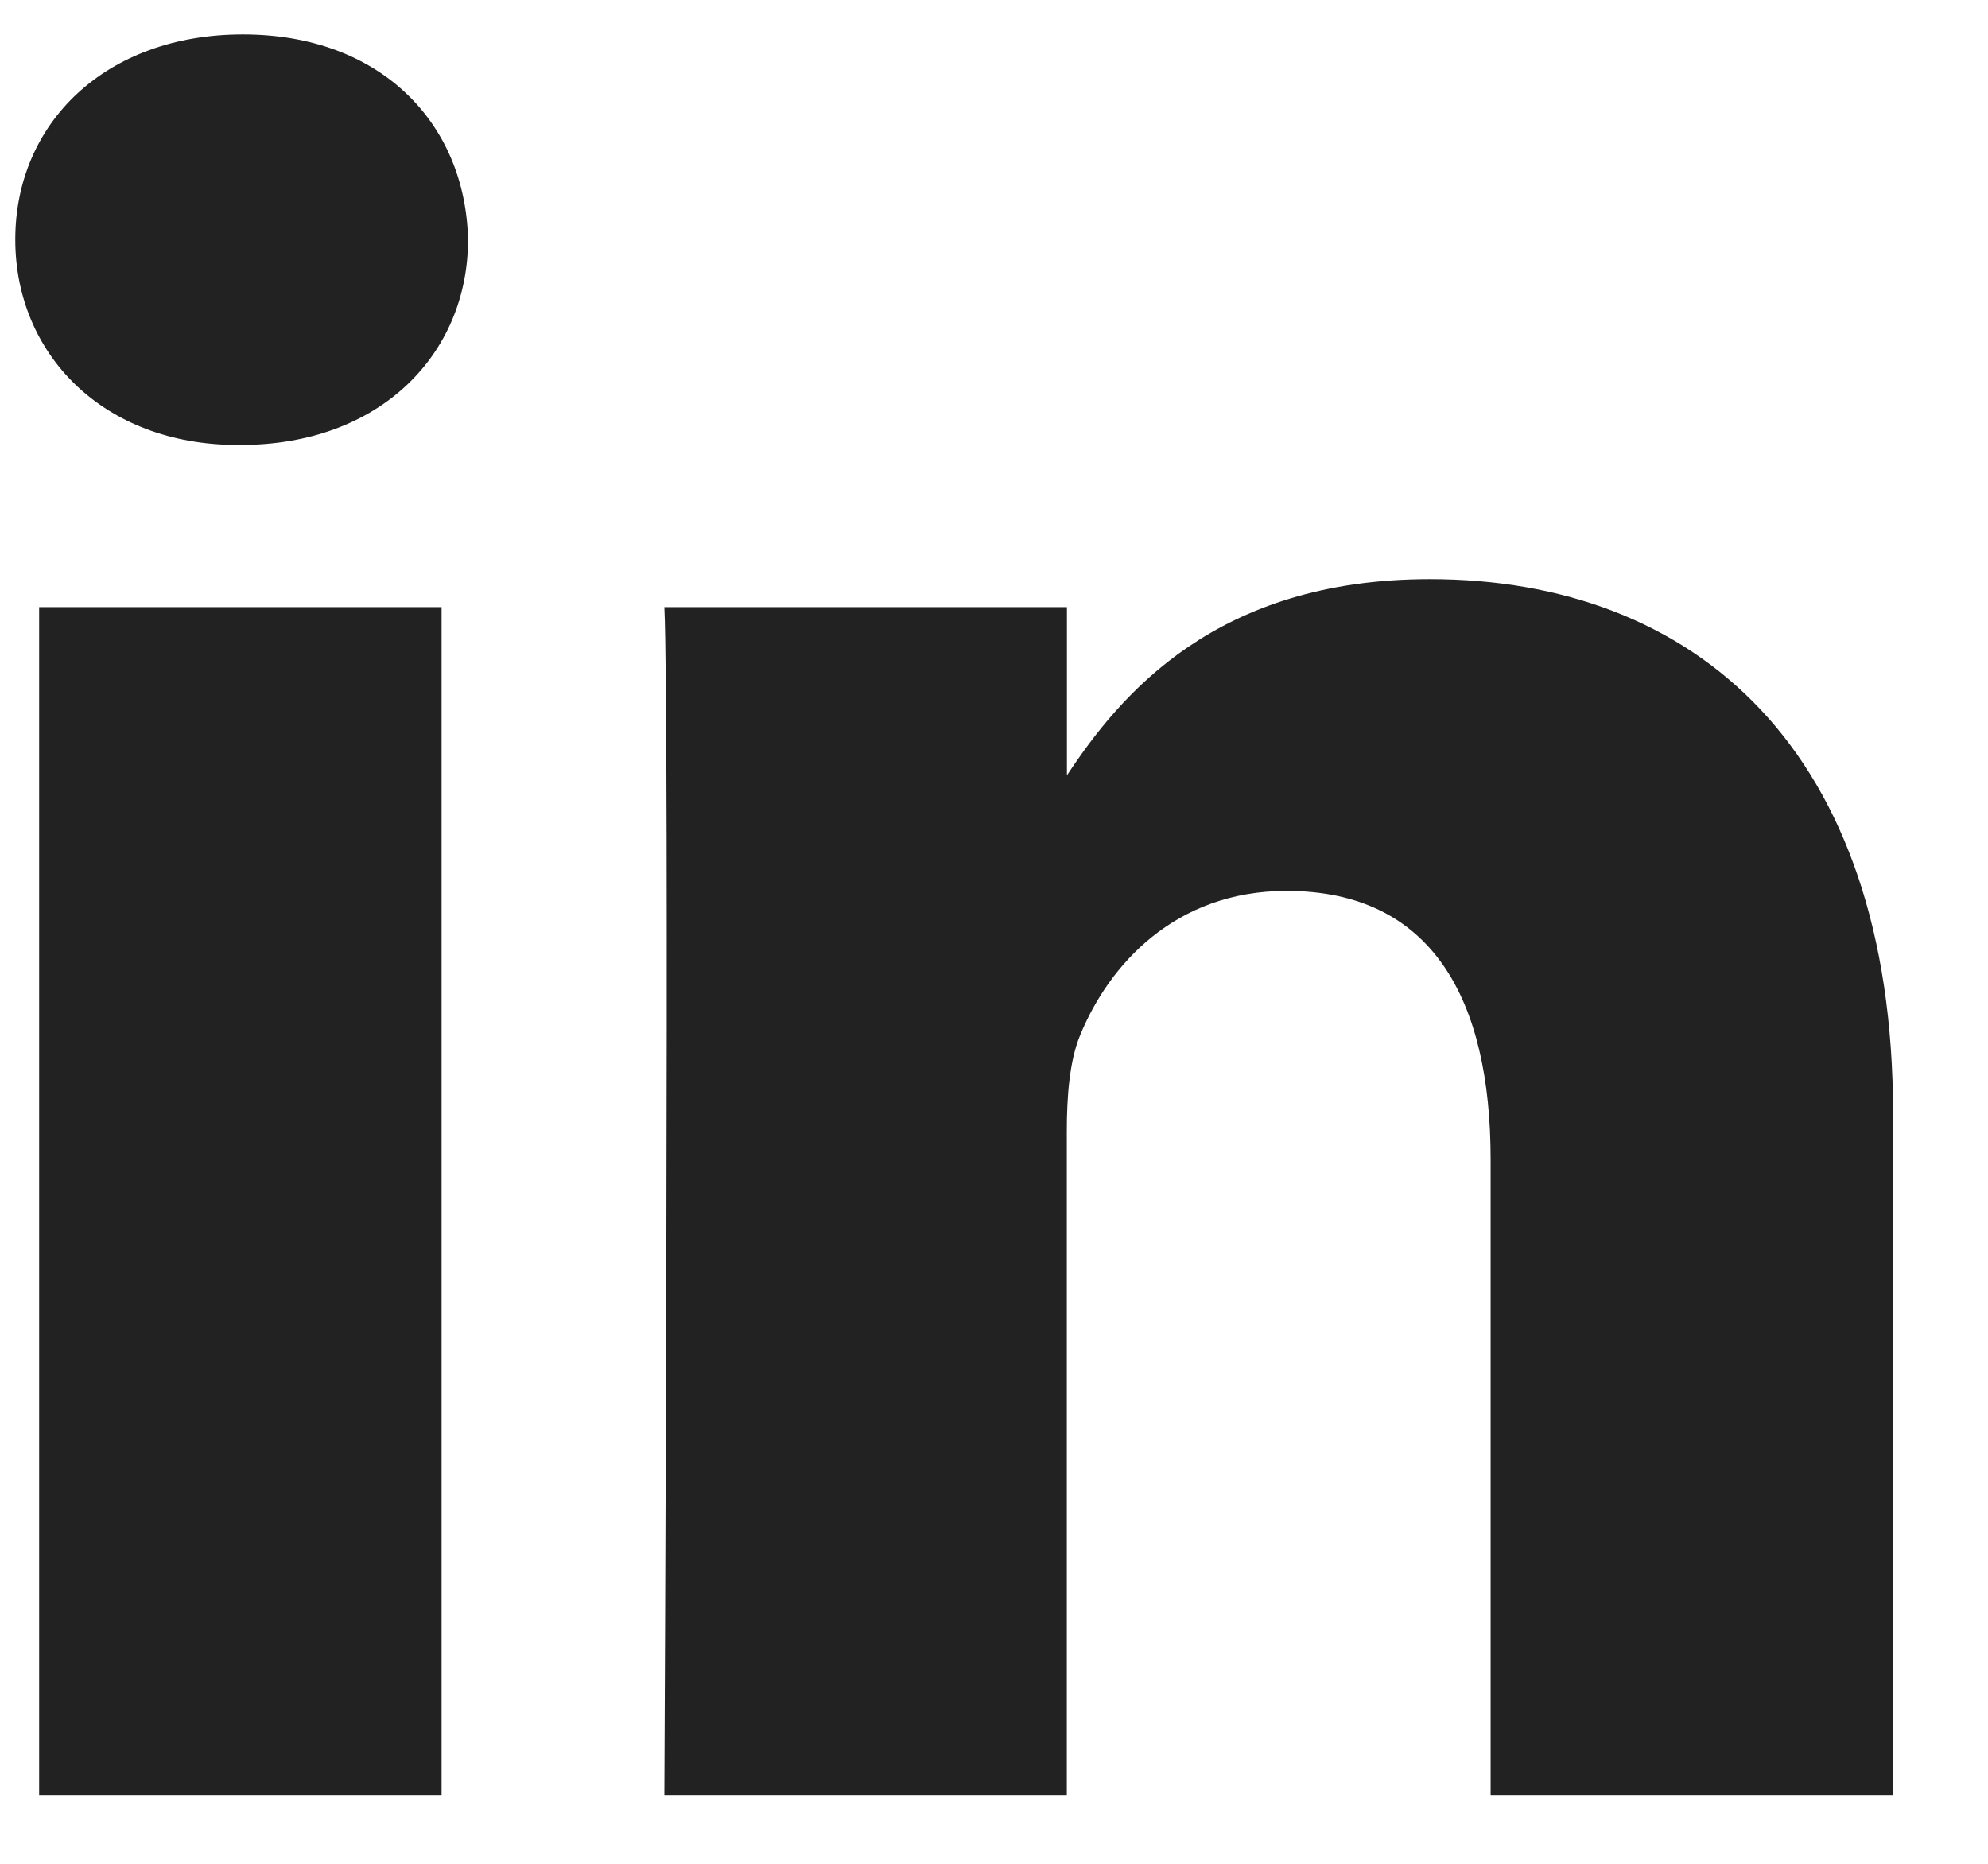
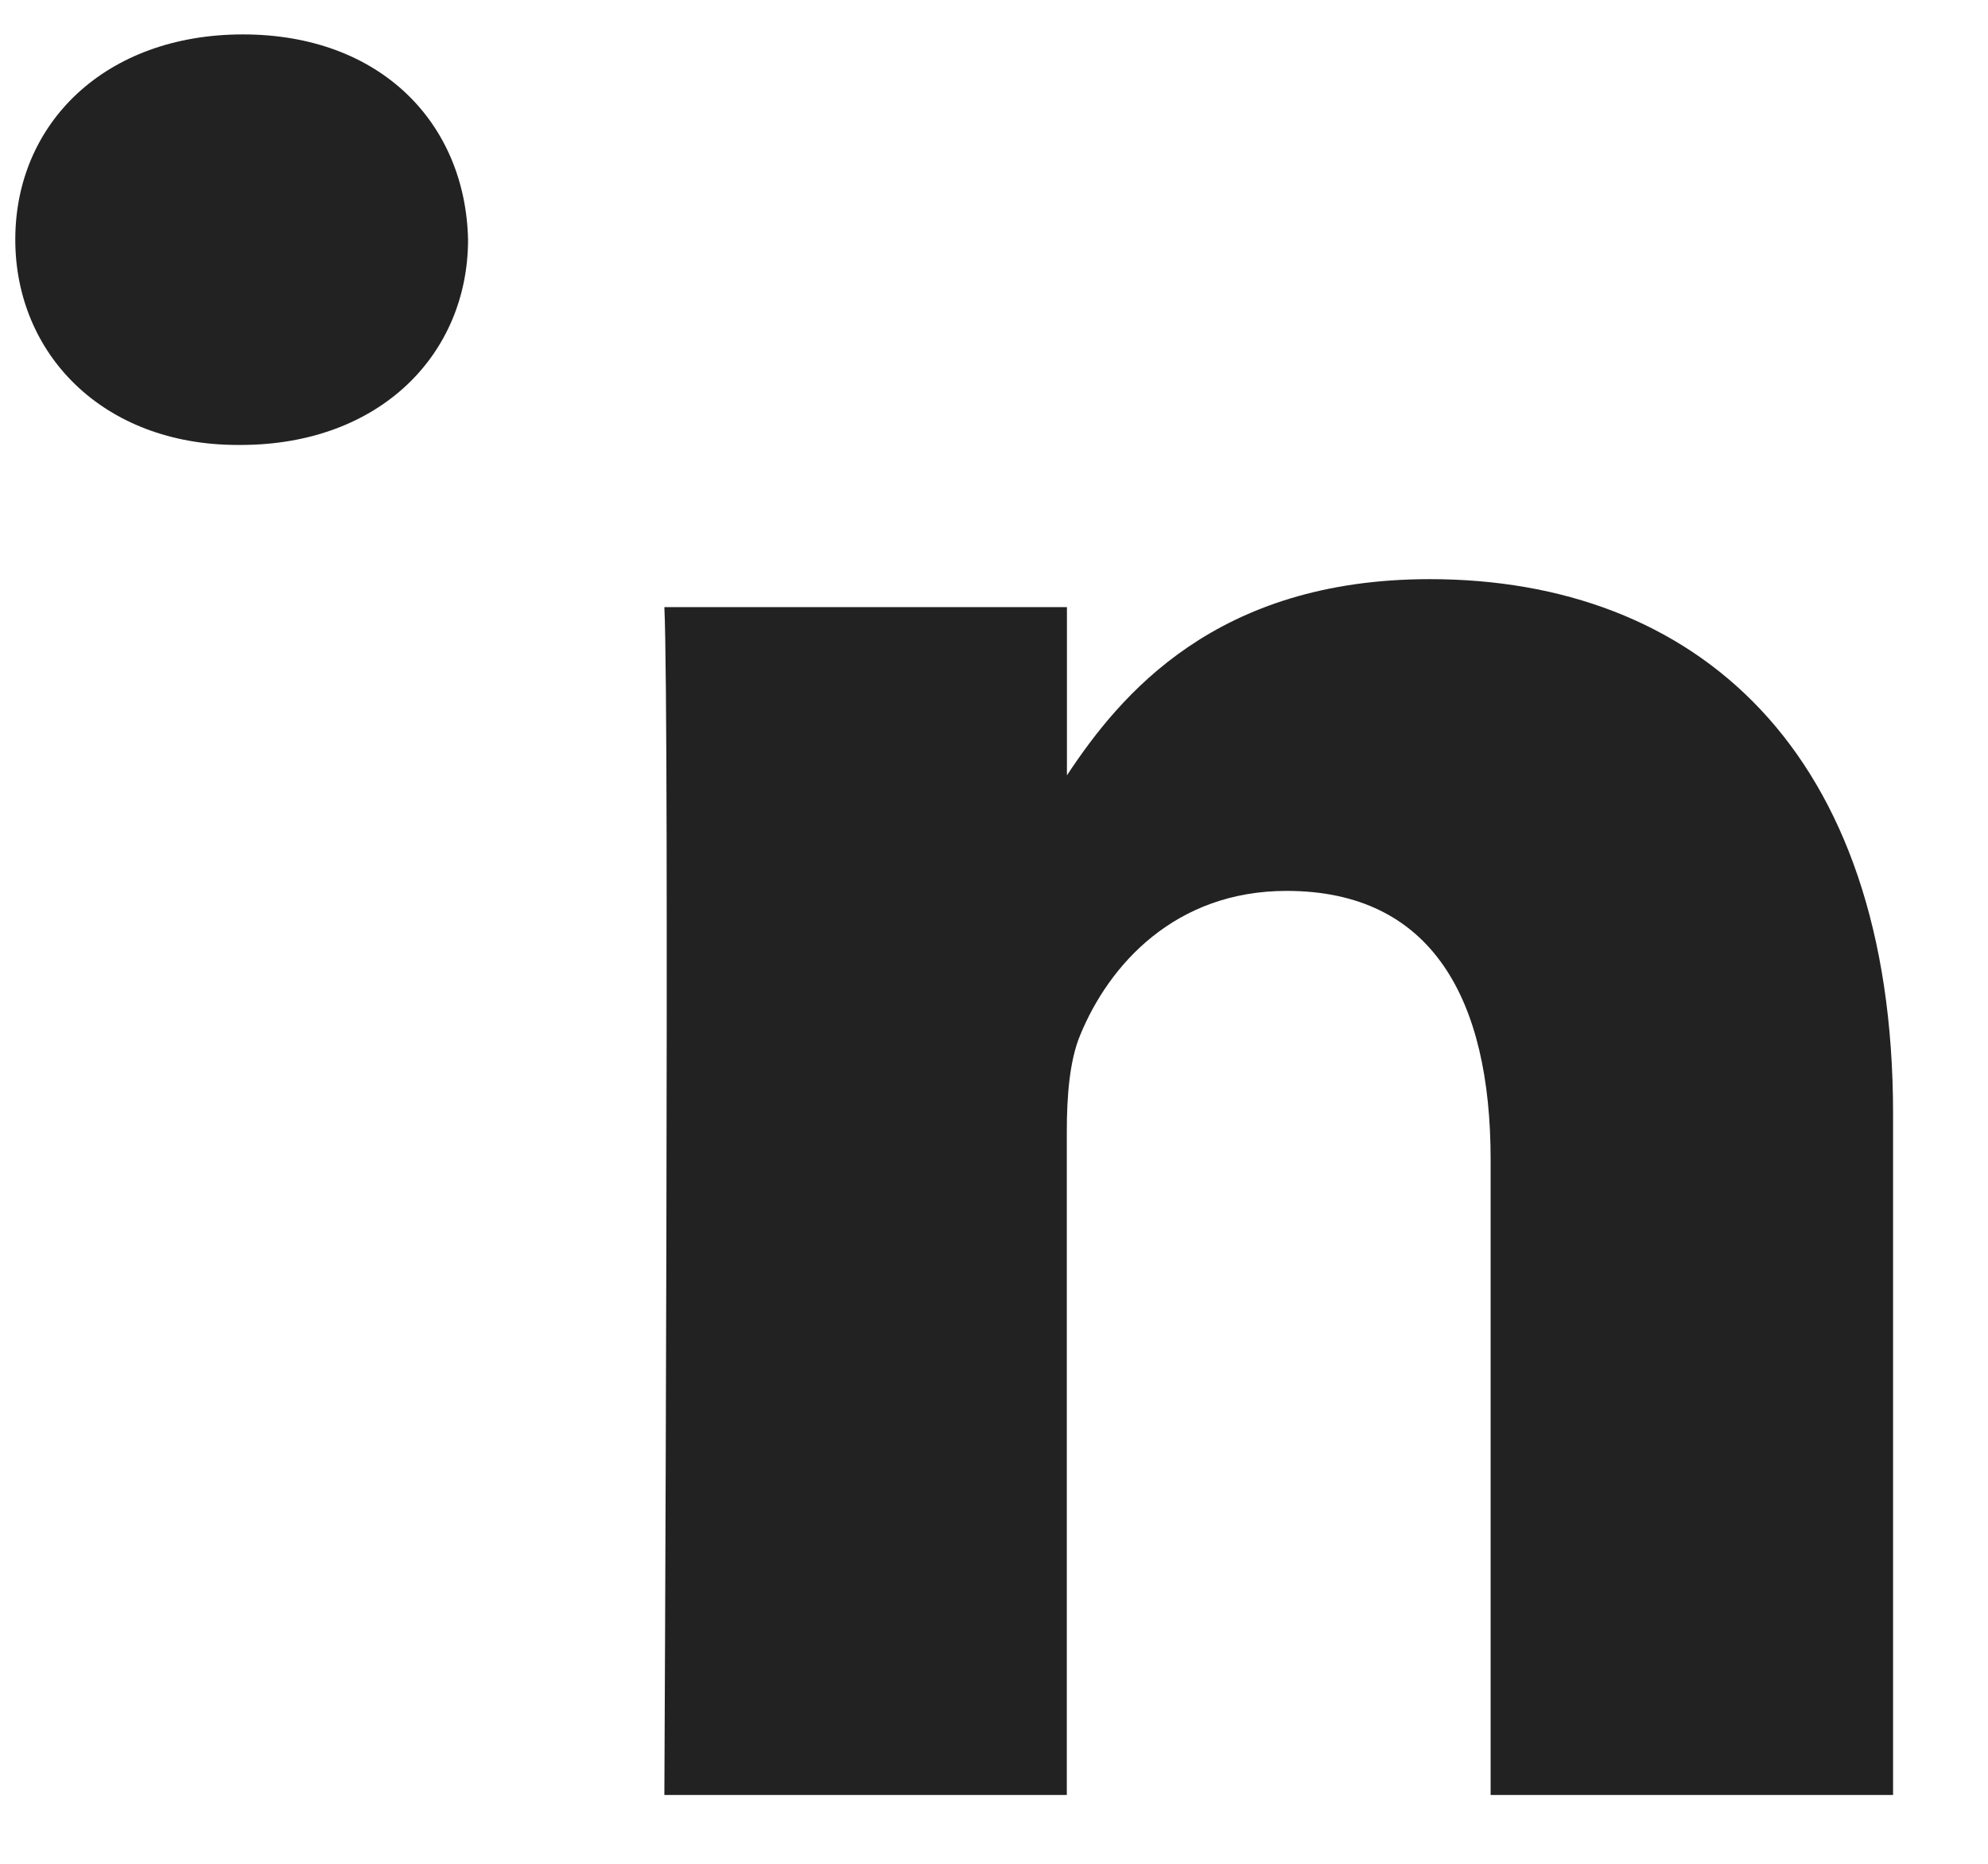
<svg xmlns="http://www.w3.org/2000/svg" width="16" height="15" viewBox="0 0 16 15" fill="none">
-   <path d="M3.554 14.446H0.315V4.886H3.554V14.446ZM1.935 3.581H1.914C0.826 3.581 0.123 2.846 0.123 1.928C0.123 0.991 0.848 0.277 1.955 0.277C3.063 0.277 3.746 0.991 3.767 1.928C3.767 2.846 3.063 3.581 1.935 3.581ZM15.236 14.446H11.997V9.331C11.997 8.046 11.528 7.17 10.355 7.17C9.46 7.17 8.927 7.761 8.693 8.332C8.608 8.537 8.586 8.822 8.586 9.107V14.446H5.347C5.347 14.446 5.39 5.784 5.347 4.886H8.587V6.24C9.017 5.589 9.787 4.661 11.507 4.661C13.638 4.661 15.236 6.028 15.236 8.964V14.446Z" fill="#222222" />
+   <path d="M3.554 14.446H0.315H3.554V14.446ZM1.935 3.581H1.914C0.826 3.581 0.123 2.846 0.123 1.928C0.123 0.991 0.848 0.277 1.955 0.277C3.063 0.277 3.746 0.991 3.767 1.928C3.767 2.846 3.063 3.581 1.935 3.581ZM15.236 14.446H11.997V9.331C11.997 8.046 11.528 7.17 10.355 7.17C9.46 7.17 8.927 7.761 8.693 8.332C8.608 8.537 8.586 8.822 8.586 9.107V14.446H5.347C5.347 14.446 5.39 5.784 5.347 4.886H8.587V6.24C9.017 5.589 9.787 4.661 11.507 4.661C13.638 4.661 15.236 6.028 15.236 8.964V14.446Z" fill="#222222" />
</svg>